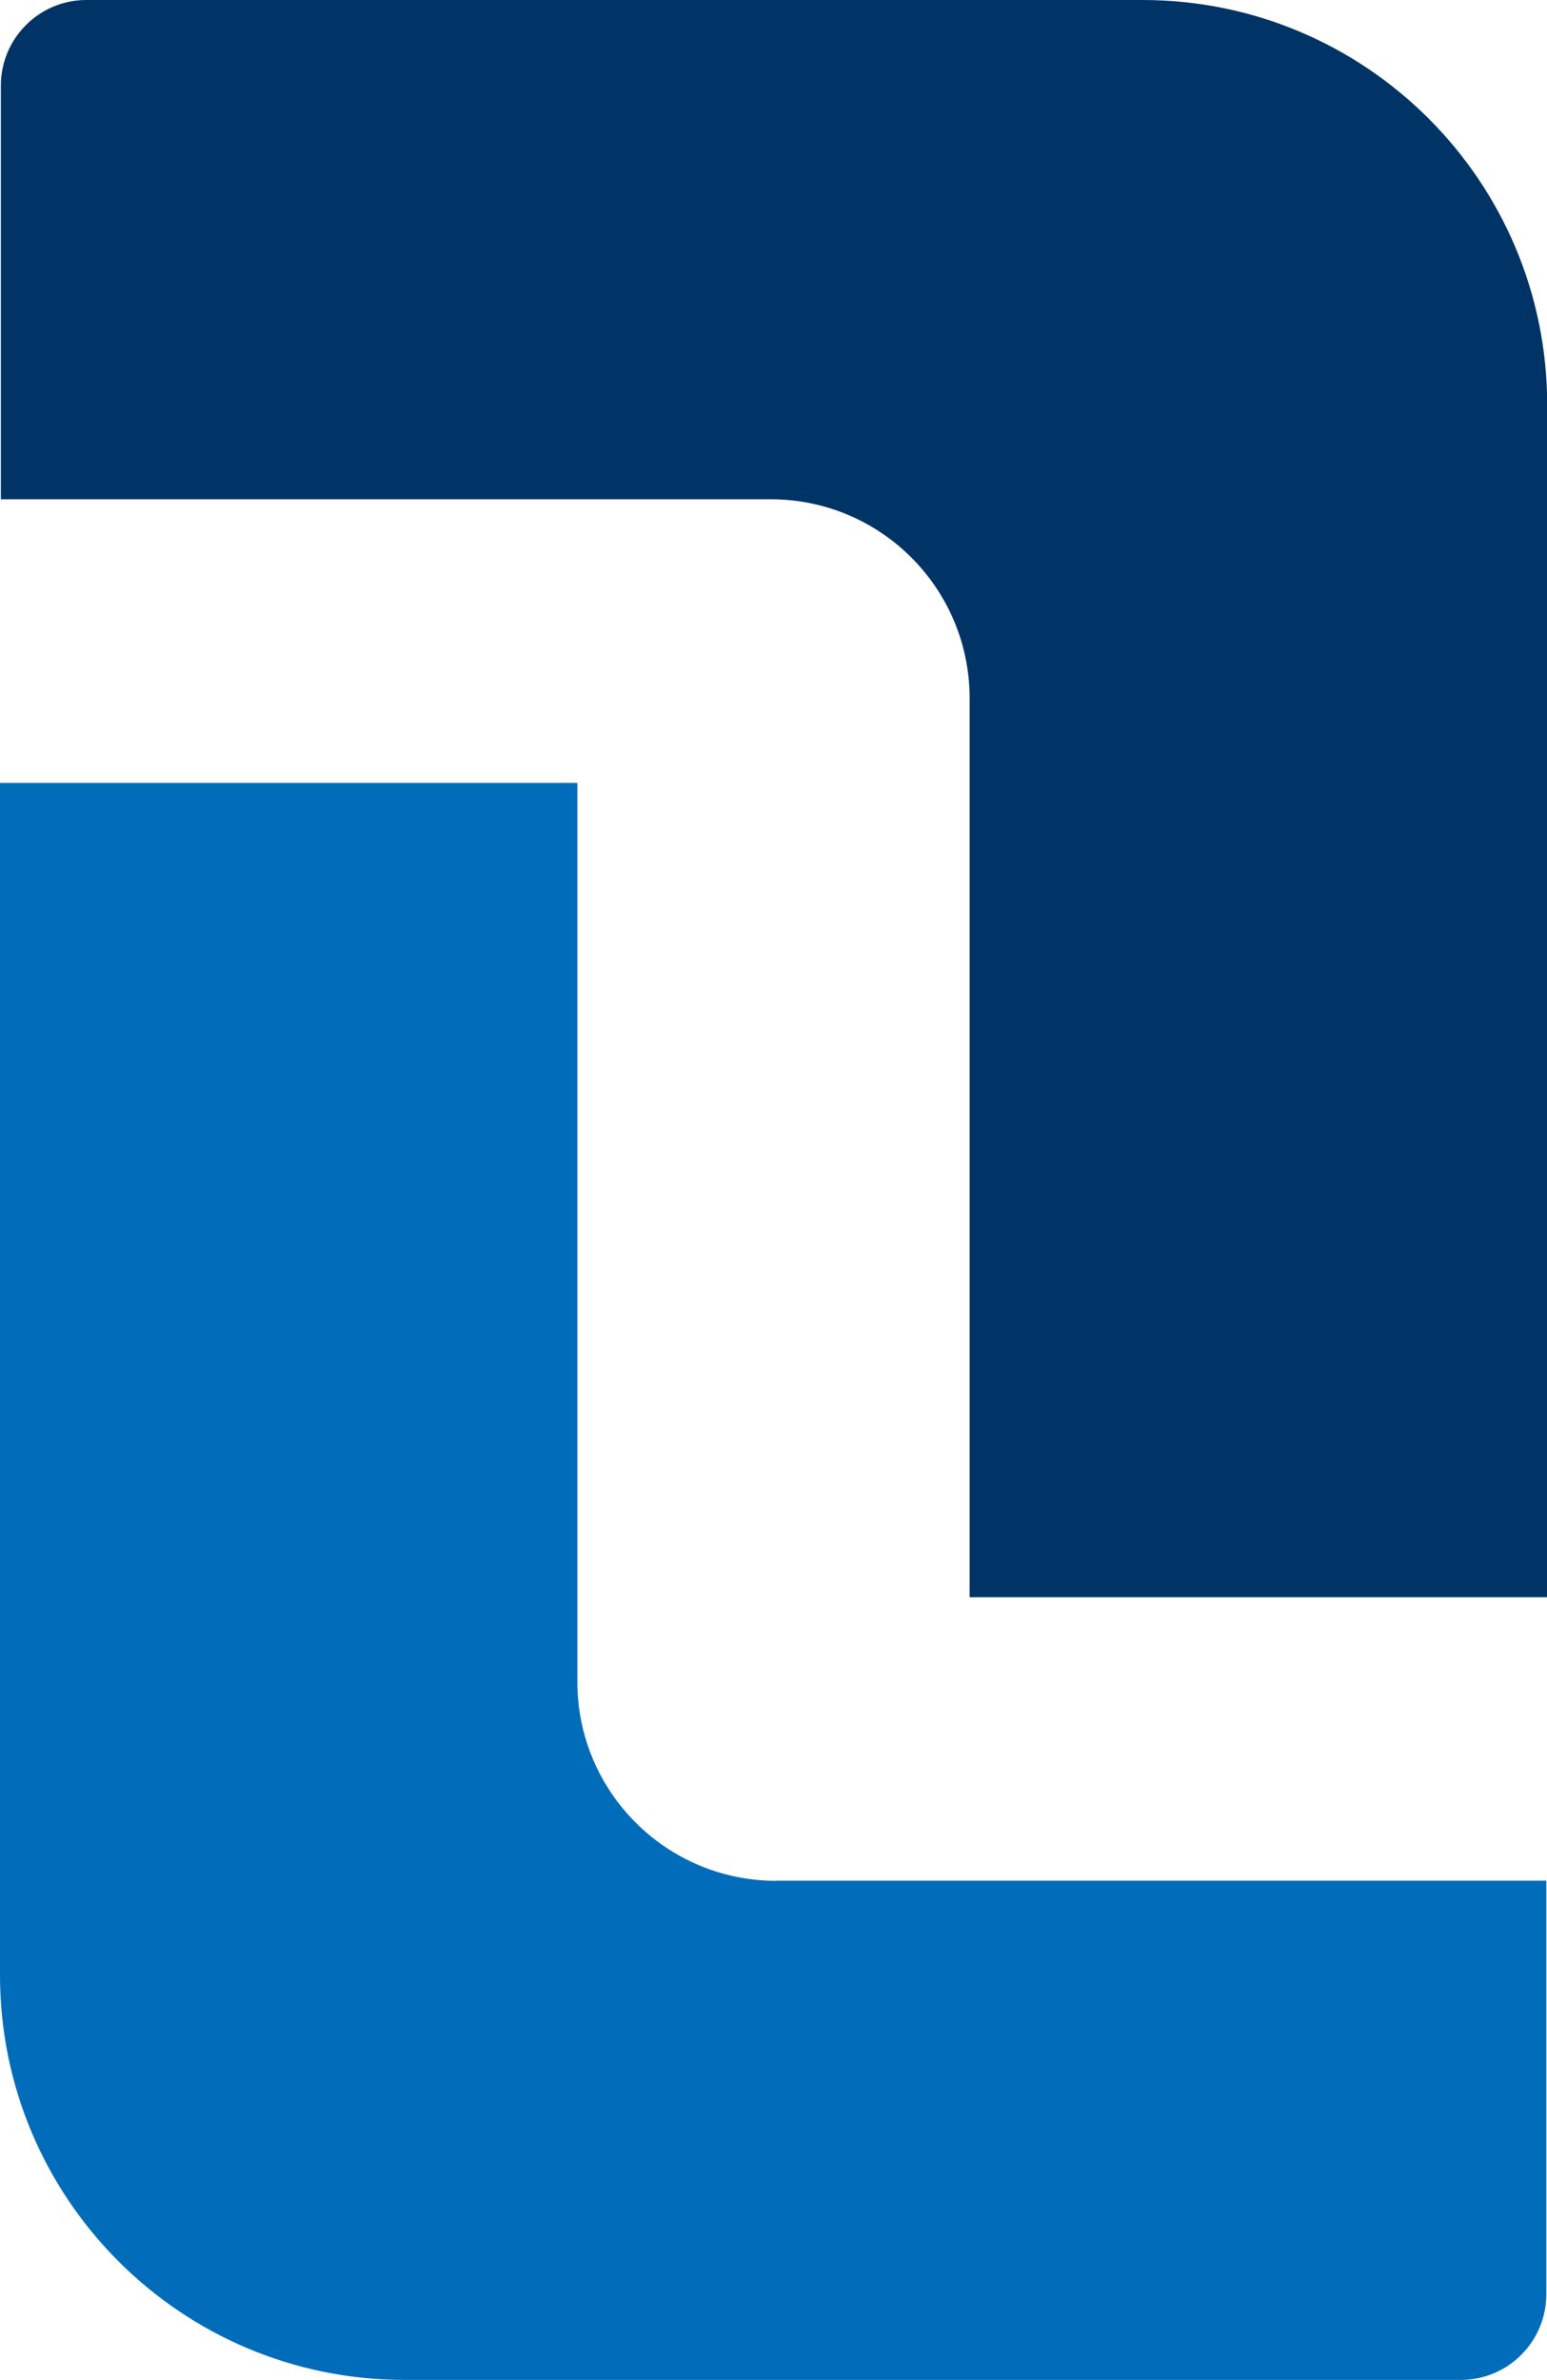
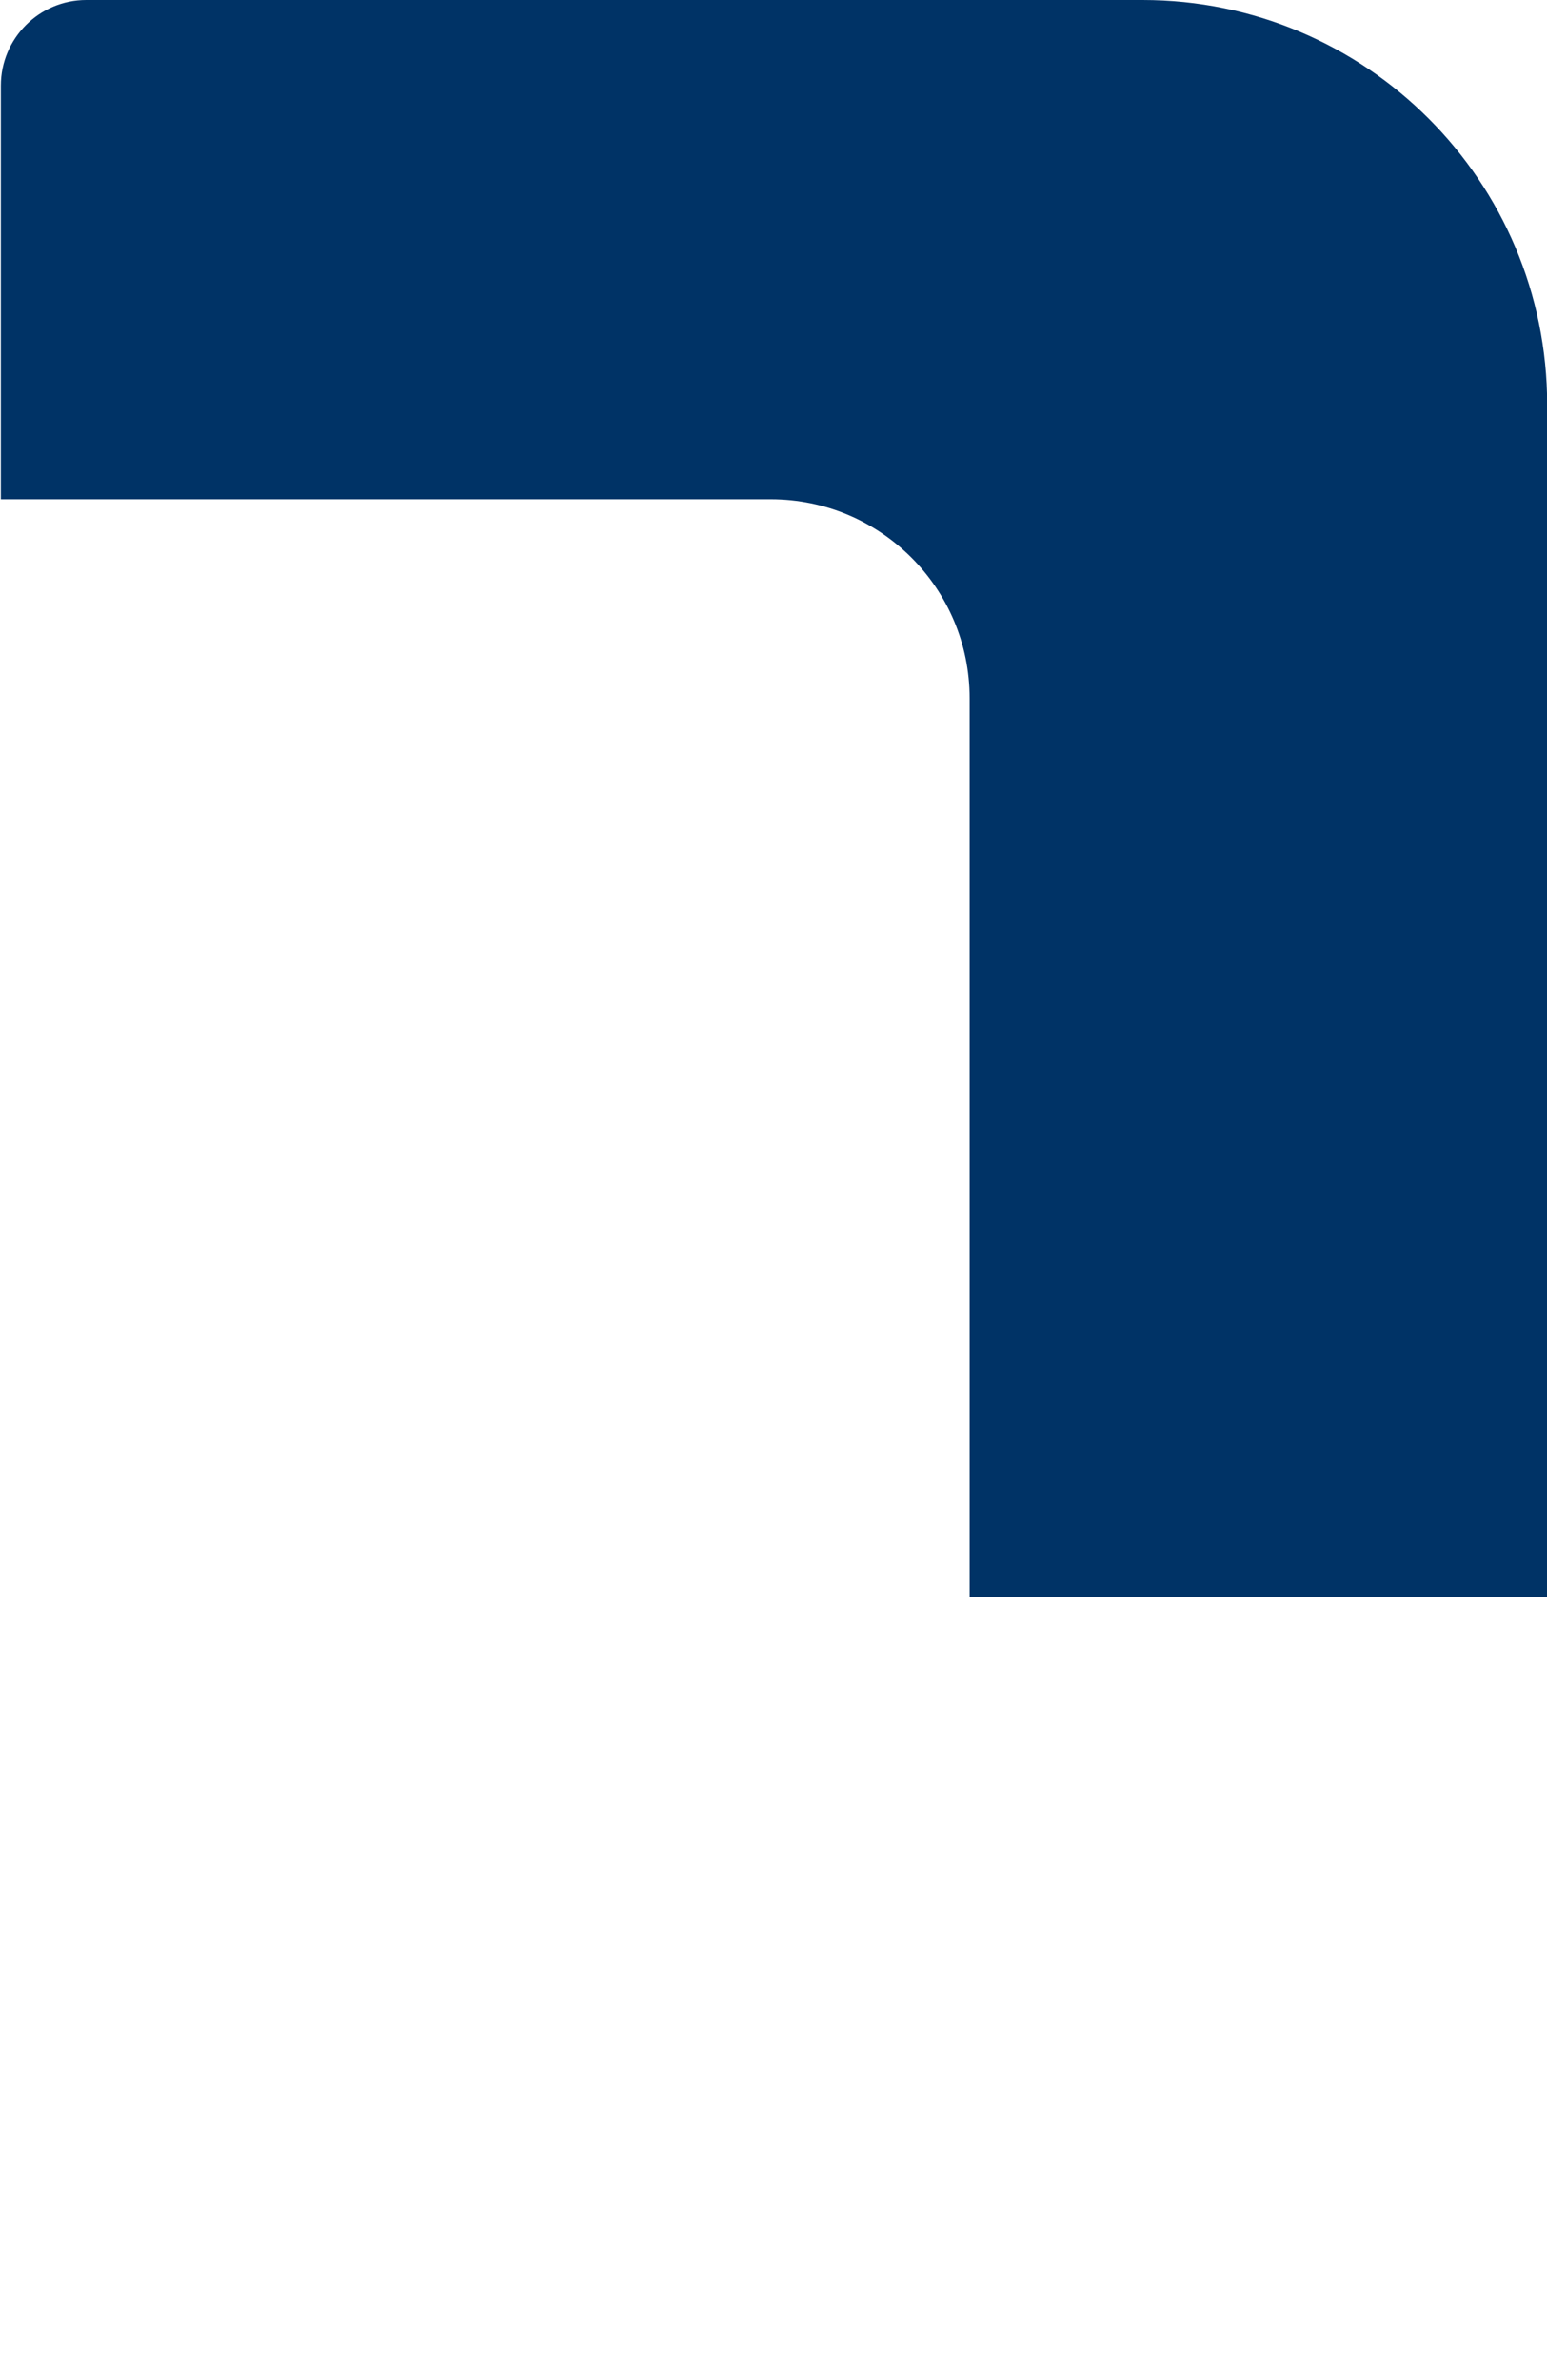
<svg xmlns="http://www.w3.org/2000/svg" id="Layer_2" data-name="Layer 2" viewBox="0 0 90 138.39">
  <defs>
    <style>
      .cls-1 {
        fill: #016dba;
      }

      .cls-1, .cls-2 {
        stroke-width: 0px;
      }

      .cls-2 {
        fill: #036;
      }
    </style>
  </defs>
  <g id="Layer_1-2" data-name="Layer 1">
    <g>
-       <path class="cls-1" d="M45.16,109.36c-6.39,0-11.57-5.18-11.57-11.57v-52.27H0v69.32c0,13,10.54,23.54,23.54,23.54h61.44c2.75,0,4.98-2.23,4.98-4.98v-24.05h-44.79Z" />
      <path class="cls-2" d="M44.84,29.03c6.39,0,11.57,5.18,11.57,11.57v52.27h33.6V23.54c0-13-10.54-23.54-23.54-23.54H5.02C2.28,0,.05,2.23.05,4.98v24.05h44.79Z" />
    </g>
  </g>
</svg>